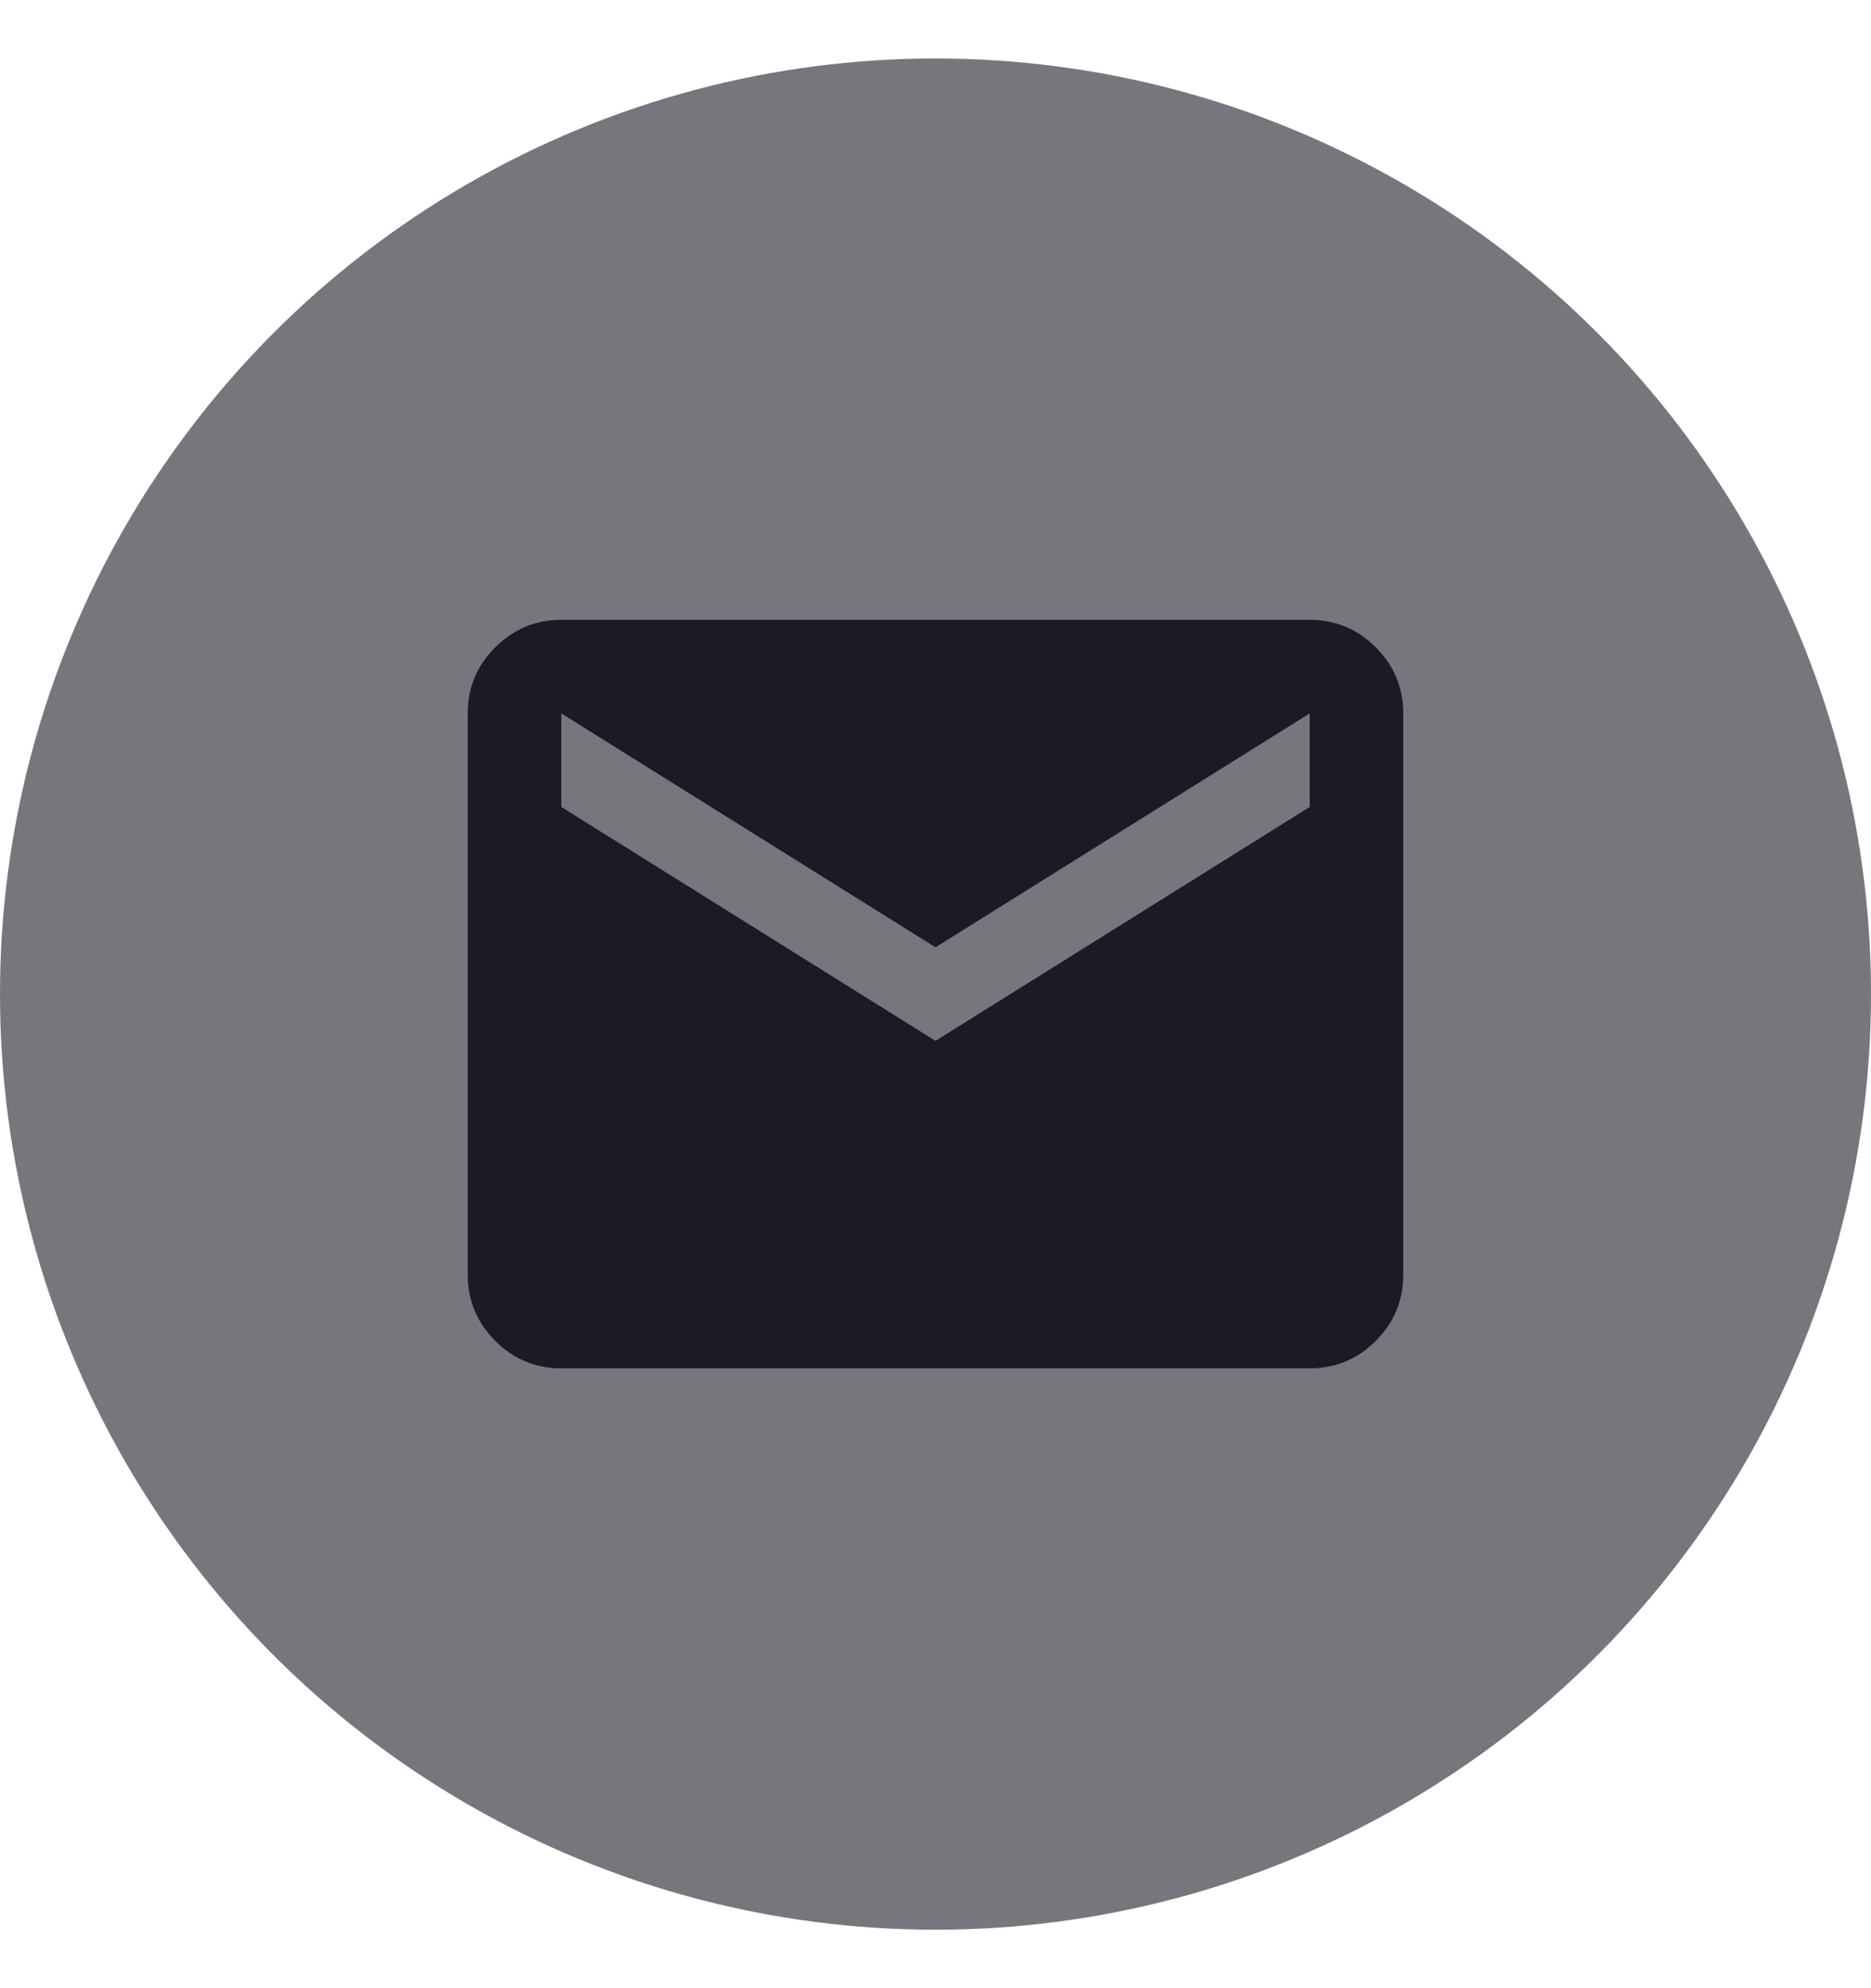
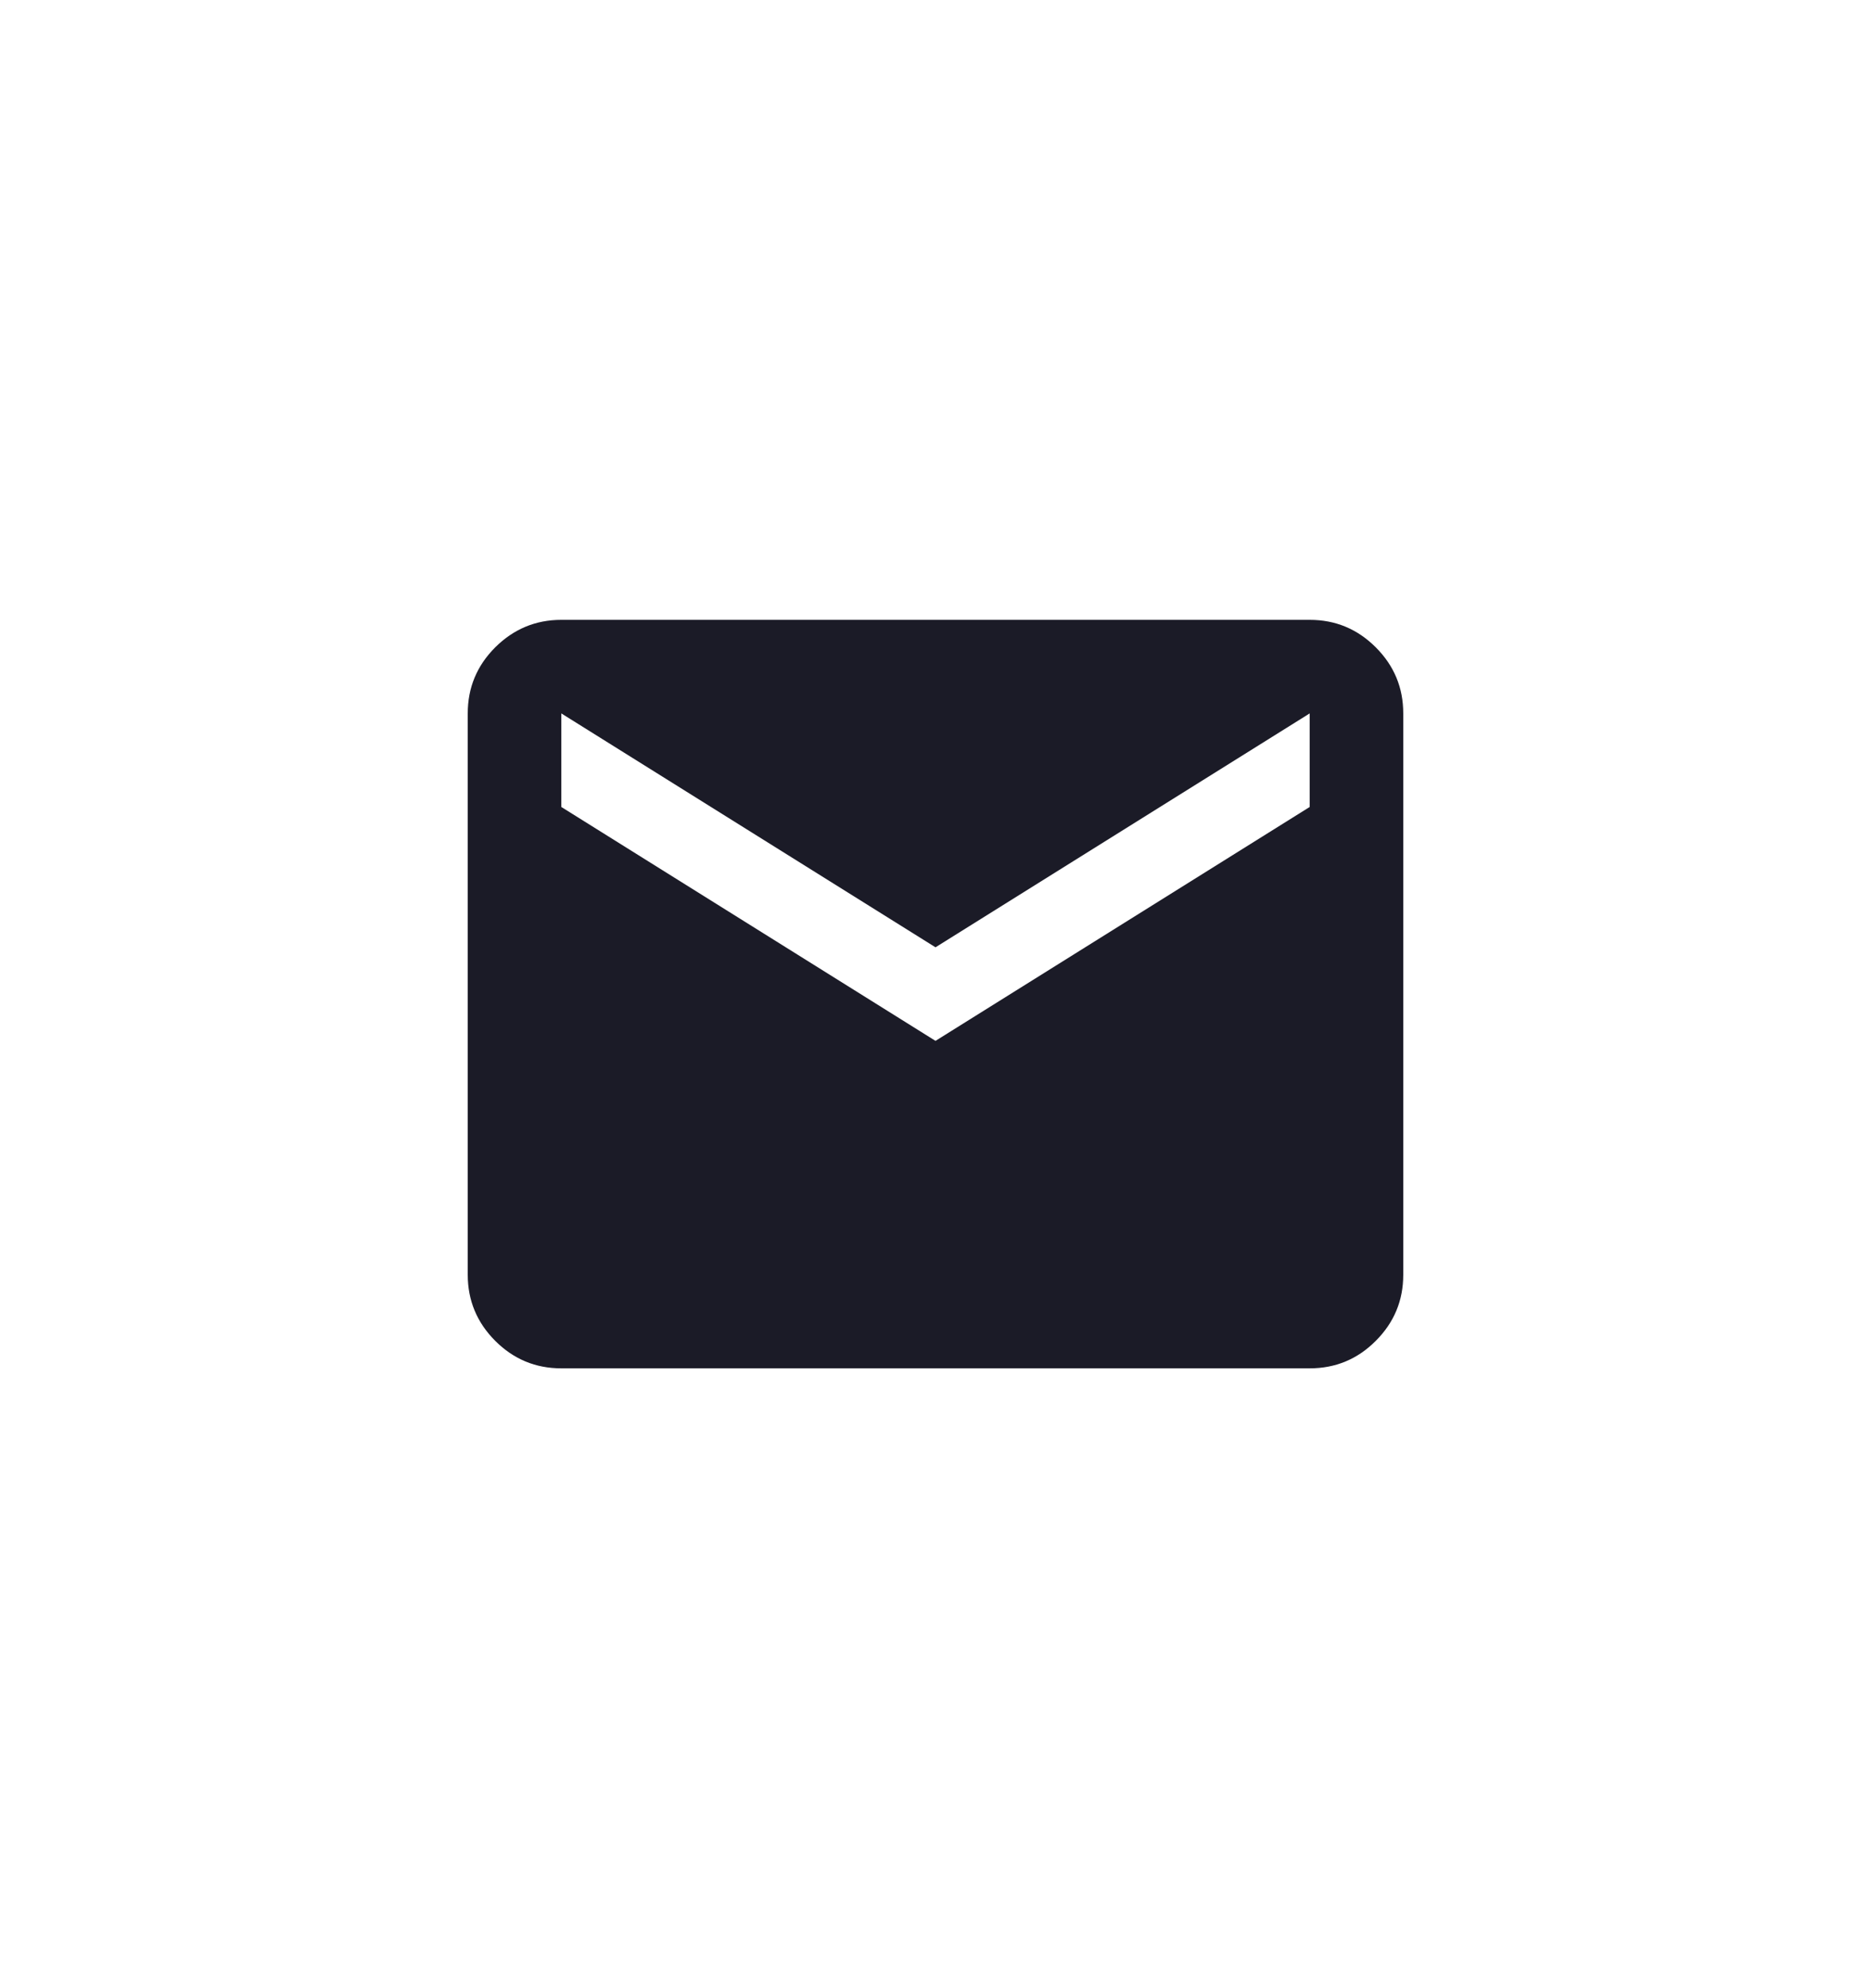
<svg xmlns="http://www.w3.org/2000/svg" width="16" height="17" viewBox="0 0 16 17" fill="none">
-   <circle cx="8" cy="8.5" r="8" fill="#76767D" />
  <path d="M4.8 11.7C4.58 11.7 4.392 11.622 4.235 11.465C4.079 11.309 4 11.12 4 10.9V6.1C4 5.88 4.078 5.692 4.235 5.535C4.392 5.379 4.58 5.3 4.8 5.3H11.2C11.42 5.3 11.608 5.378 11.765 5.535C11.922 5.692 12 5.88 12 6.1V10.9C12 11.12 11.922 11.308 11.765 11.465C11.609 11.622 11.42 11.7 11.2 11.7H4.8ZM8 8.9L11.2 6.9V6.1L8 8.1L4.8 6.1V6.9L8 8.9Z" fill="#1B1B27" />
</svg>